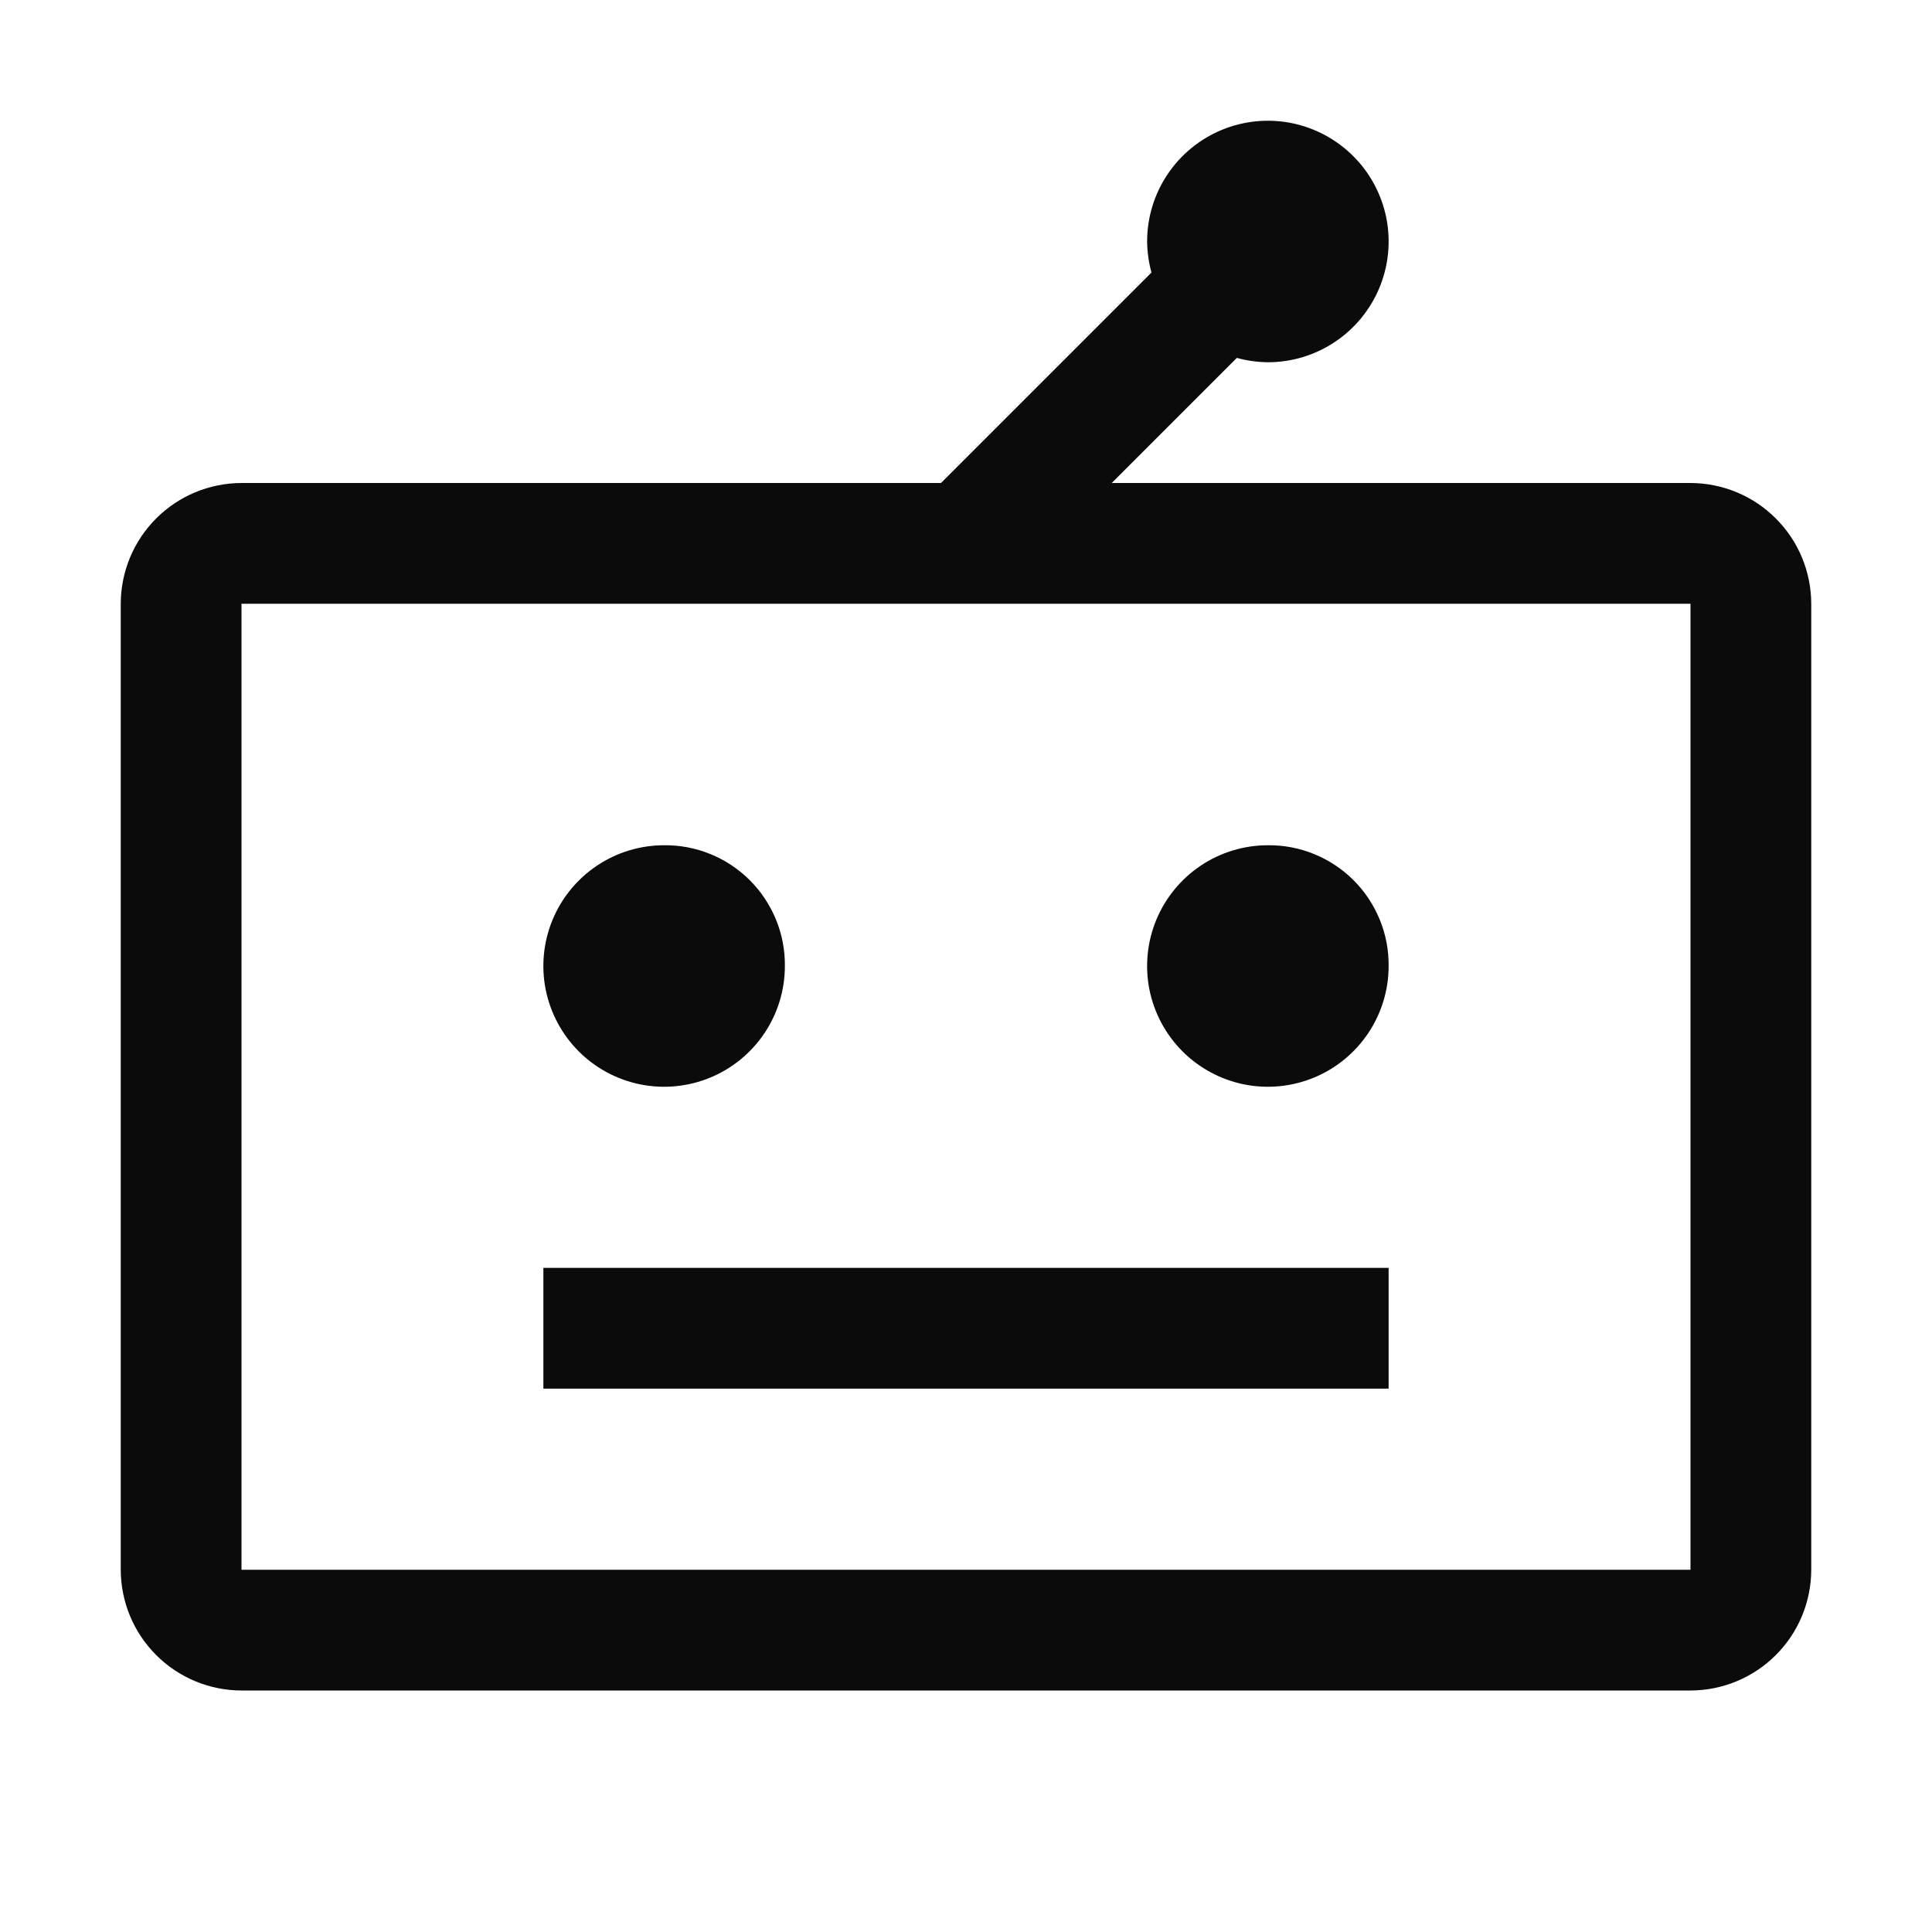
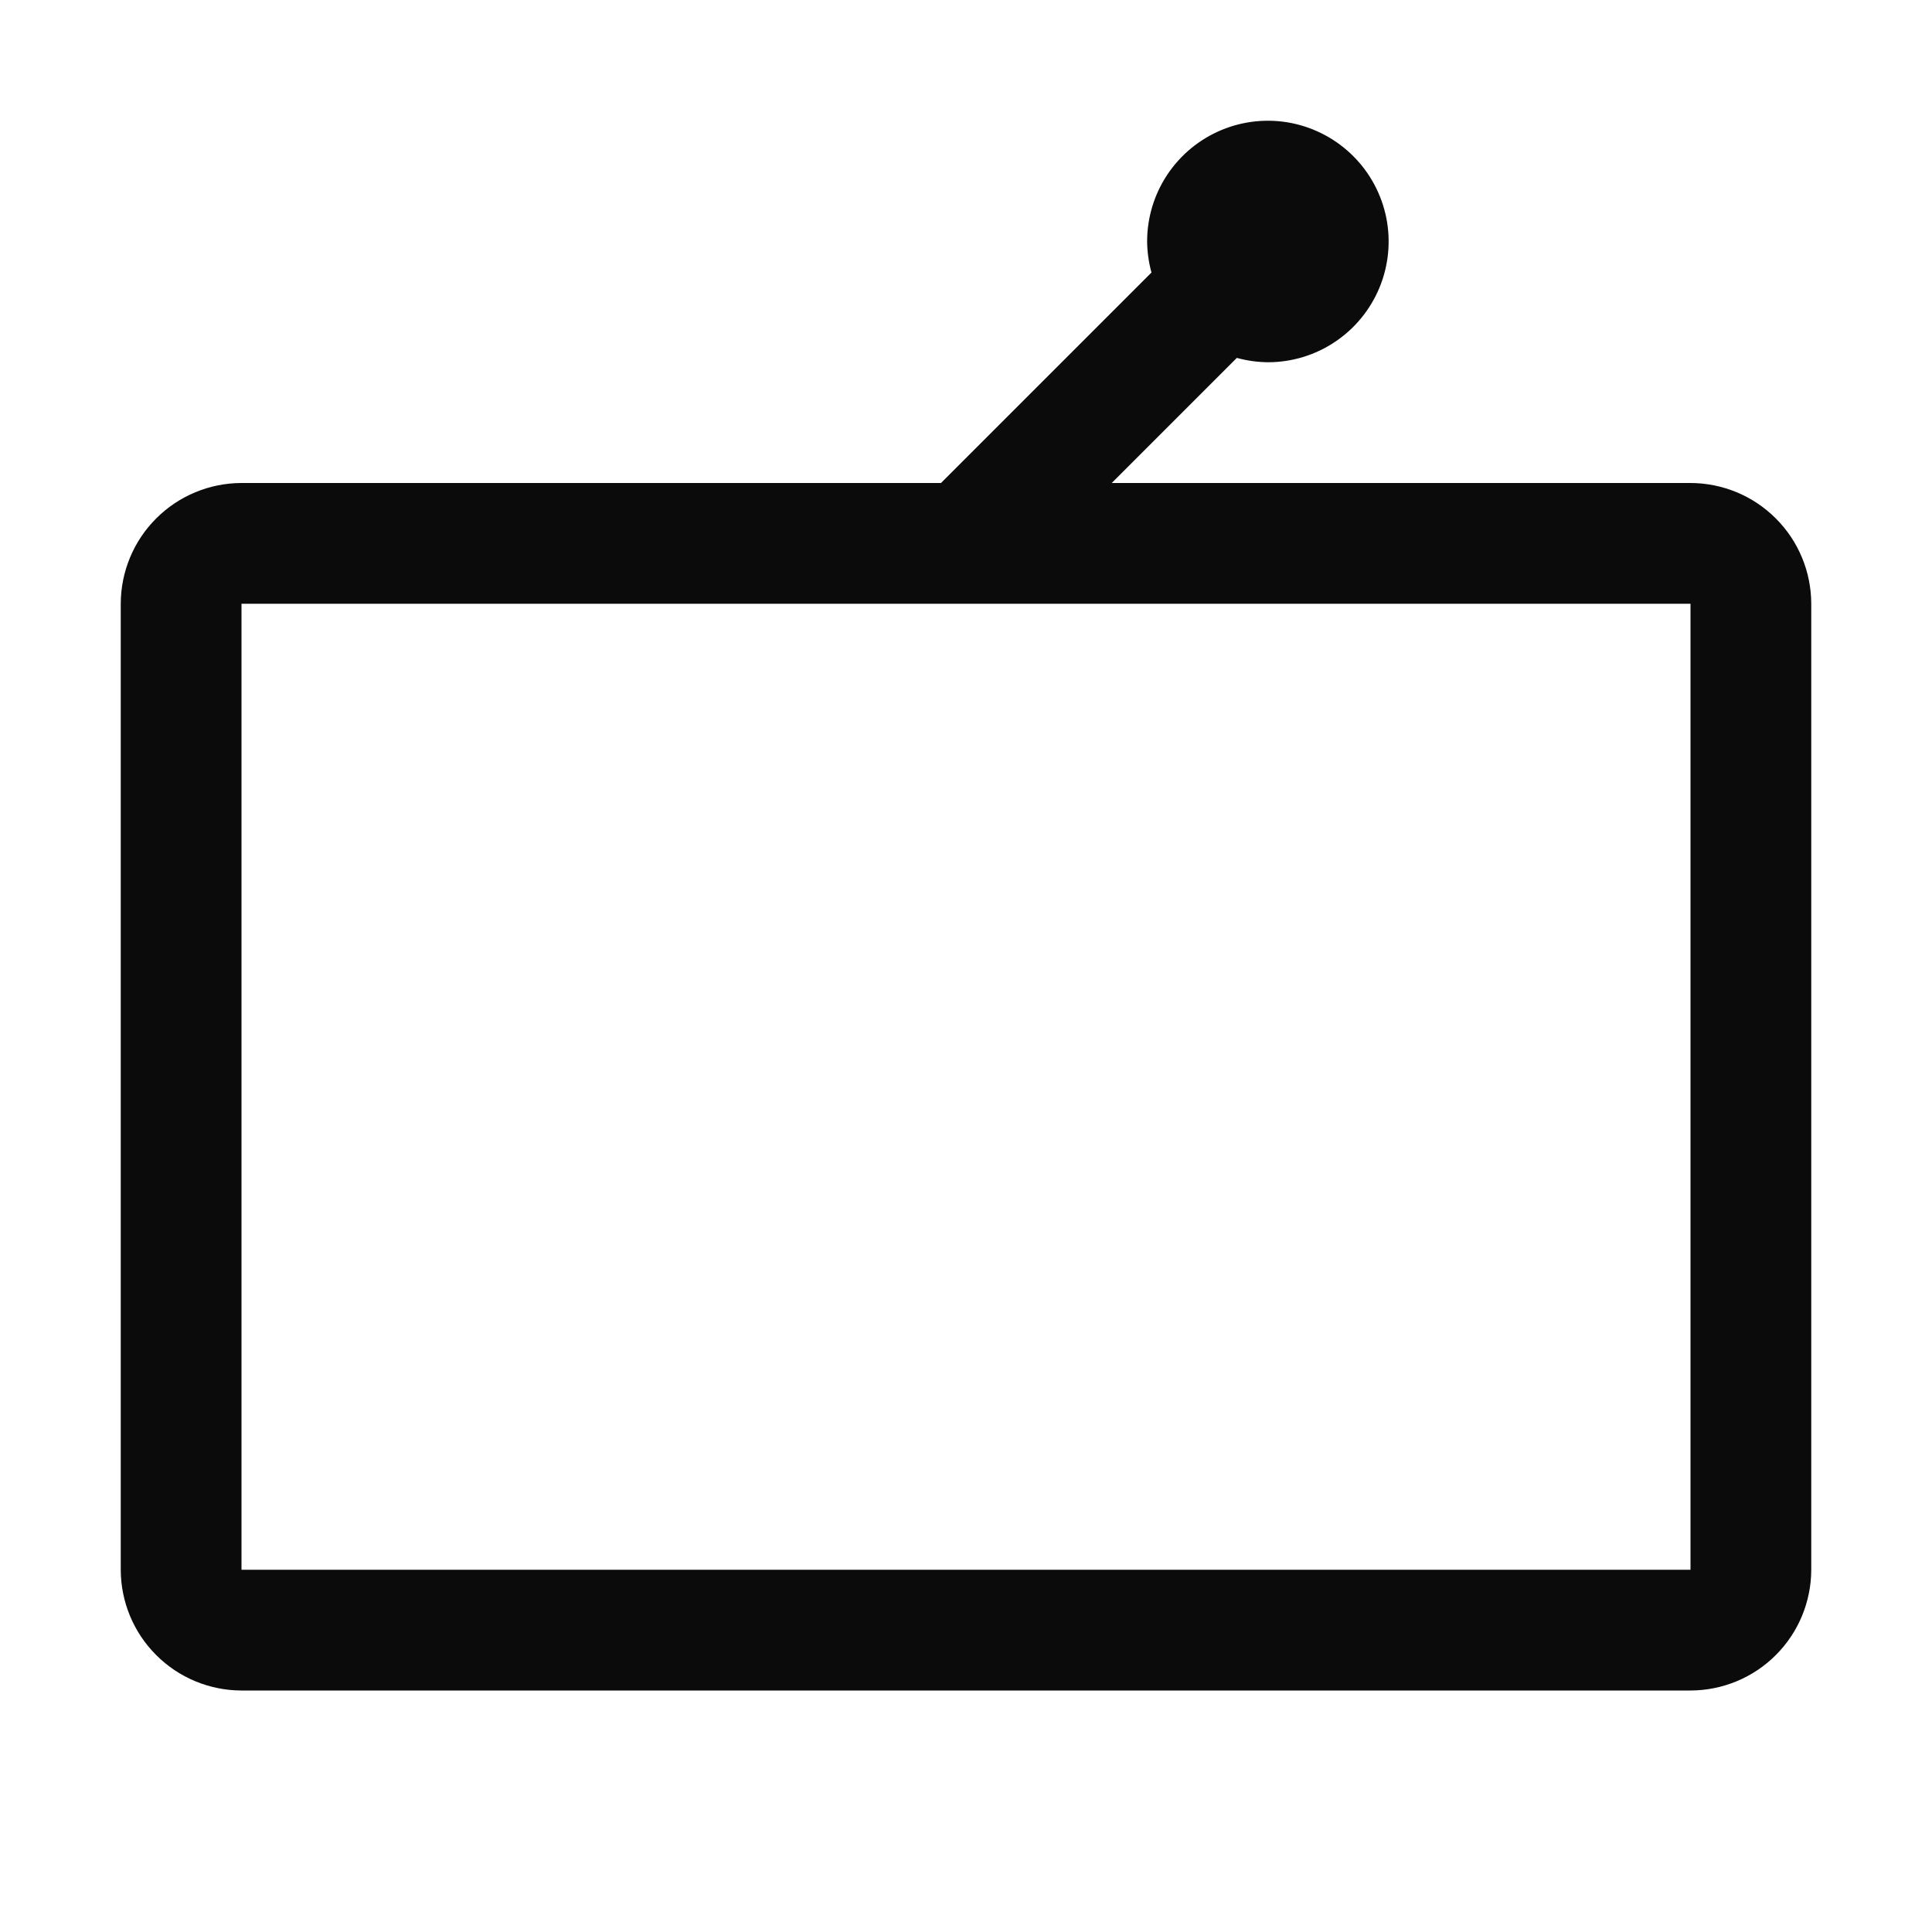
<svg xmlns="http://www.w3.org/2000/svg" width="32" height="32" viewBox="0 0 32 32" fill="none">
  <g clip-path="url(#clip0_551_736)">
-     <path d="M23 21H9V23H23V21Z" fill="#0B0B0B" />
-     <path d="M11 14C10.604 14 10.218 14.117 9.889 14.337C9.56 14.557 9.304 14.869 9.152 15.235C9.001 15.6 8.961 16.002 9.038 16.39C9.116 16.778 9.306 17.134 9.586 17.414C9.865 17.694 10.222 17.884 10.61 17.962C10.998 18.039 11.4 17.999 11.765 17.848C12.131 17.696 12.443 17.44 12.663 17.111C12.883 16.782 13 16.395 13 16C13.003 15.737 12.953 15.475 12.853 15.232C12.753 14.988 12.606 14.766 12.42 14.58C12.234 14.394 12.012 14.246 11.768 14.147C11.525 14.047 11.263 13.997 11 14Z" fill="#0B0B0B" />
-     <path d="M21 14C20.604 14 20.218 14.117 19.889 14.337C19.56 14.557 19.304 14.869 19.152 15.235C19.001 15.6 18.961 16.002 19.038 16.39C19.116 16.778 19.306 17.134 19.586 17.414C19.866 17.694 20.222 17.884 20.61 17.962C20.998 18.039 21.4 17.999 21.765 17.848C22.131 17.696 22.443 17.44 22.663 17.111C22.883 16.782 23 16.395 23 16C23.003 15.737 22.953 15.475 22.853 15.232C22.753 14.988 22.606 14.766 22.42 14.58C22.234 14.394 22.012 14.246 21.768 14.147C21.525 14.047 21.263 13.997 21 14Z" fill="#0B0B0B" />
    <path d="M28 8H18.414L20.486 5.928C20.654 5.974 20.826 5.998 21 6C21.396 6 21.782 5.883 22.111 5.663C22.44 5.443 22.696 5.131 22.848 4.765C22.999 4.4 23.039 3.998 22.962 3.61C22.884 3.222 22.694 2.865 22.414 2.586C22.134 2.306 21.778 2.116 21.39 2.038C21.002 1.961 20.6 2.001 20.235 2.152C19.869 2.304 19.557 2.56 19.337 2.889C19.117 3.218 19 3.604 19 4C19.002 4.174 19.026 4.346 19.072 4.514L15.586 8H4C3.47 8.001 2.961 8.212 2.587 8.587C2.212 8.961 2.001 9.47 2 10V26C2.001 26.53 2.212 27.039 2.587 27.413C2.961 27.788 3.47 27.999 4 28H28C28.53 27.999 29.039 27.788 29.413 27.413C29.788 27.039 29.999 26.53 30 26V10C29.999 9.47 29.788 8.961 29.413 8.587C29.039 8.212 28.53 8.001 28 8ZM4 26V10H28V26H4Z" fill="#0B0B0B" />
  </g>
  <defs>
    <clipPath id="clip0_551_736">
      <rect width="32" height="32" fill="white" />
    </clipPath>
  </defs>
</svg>